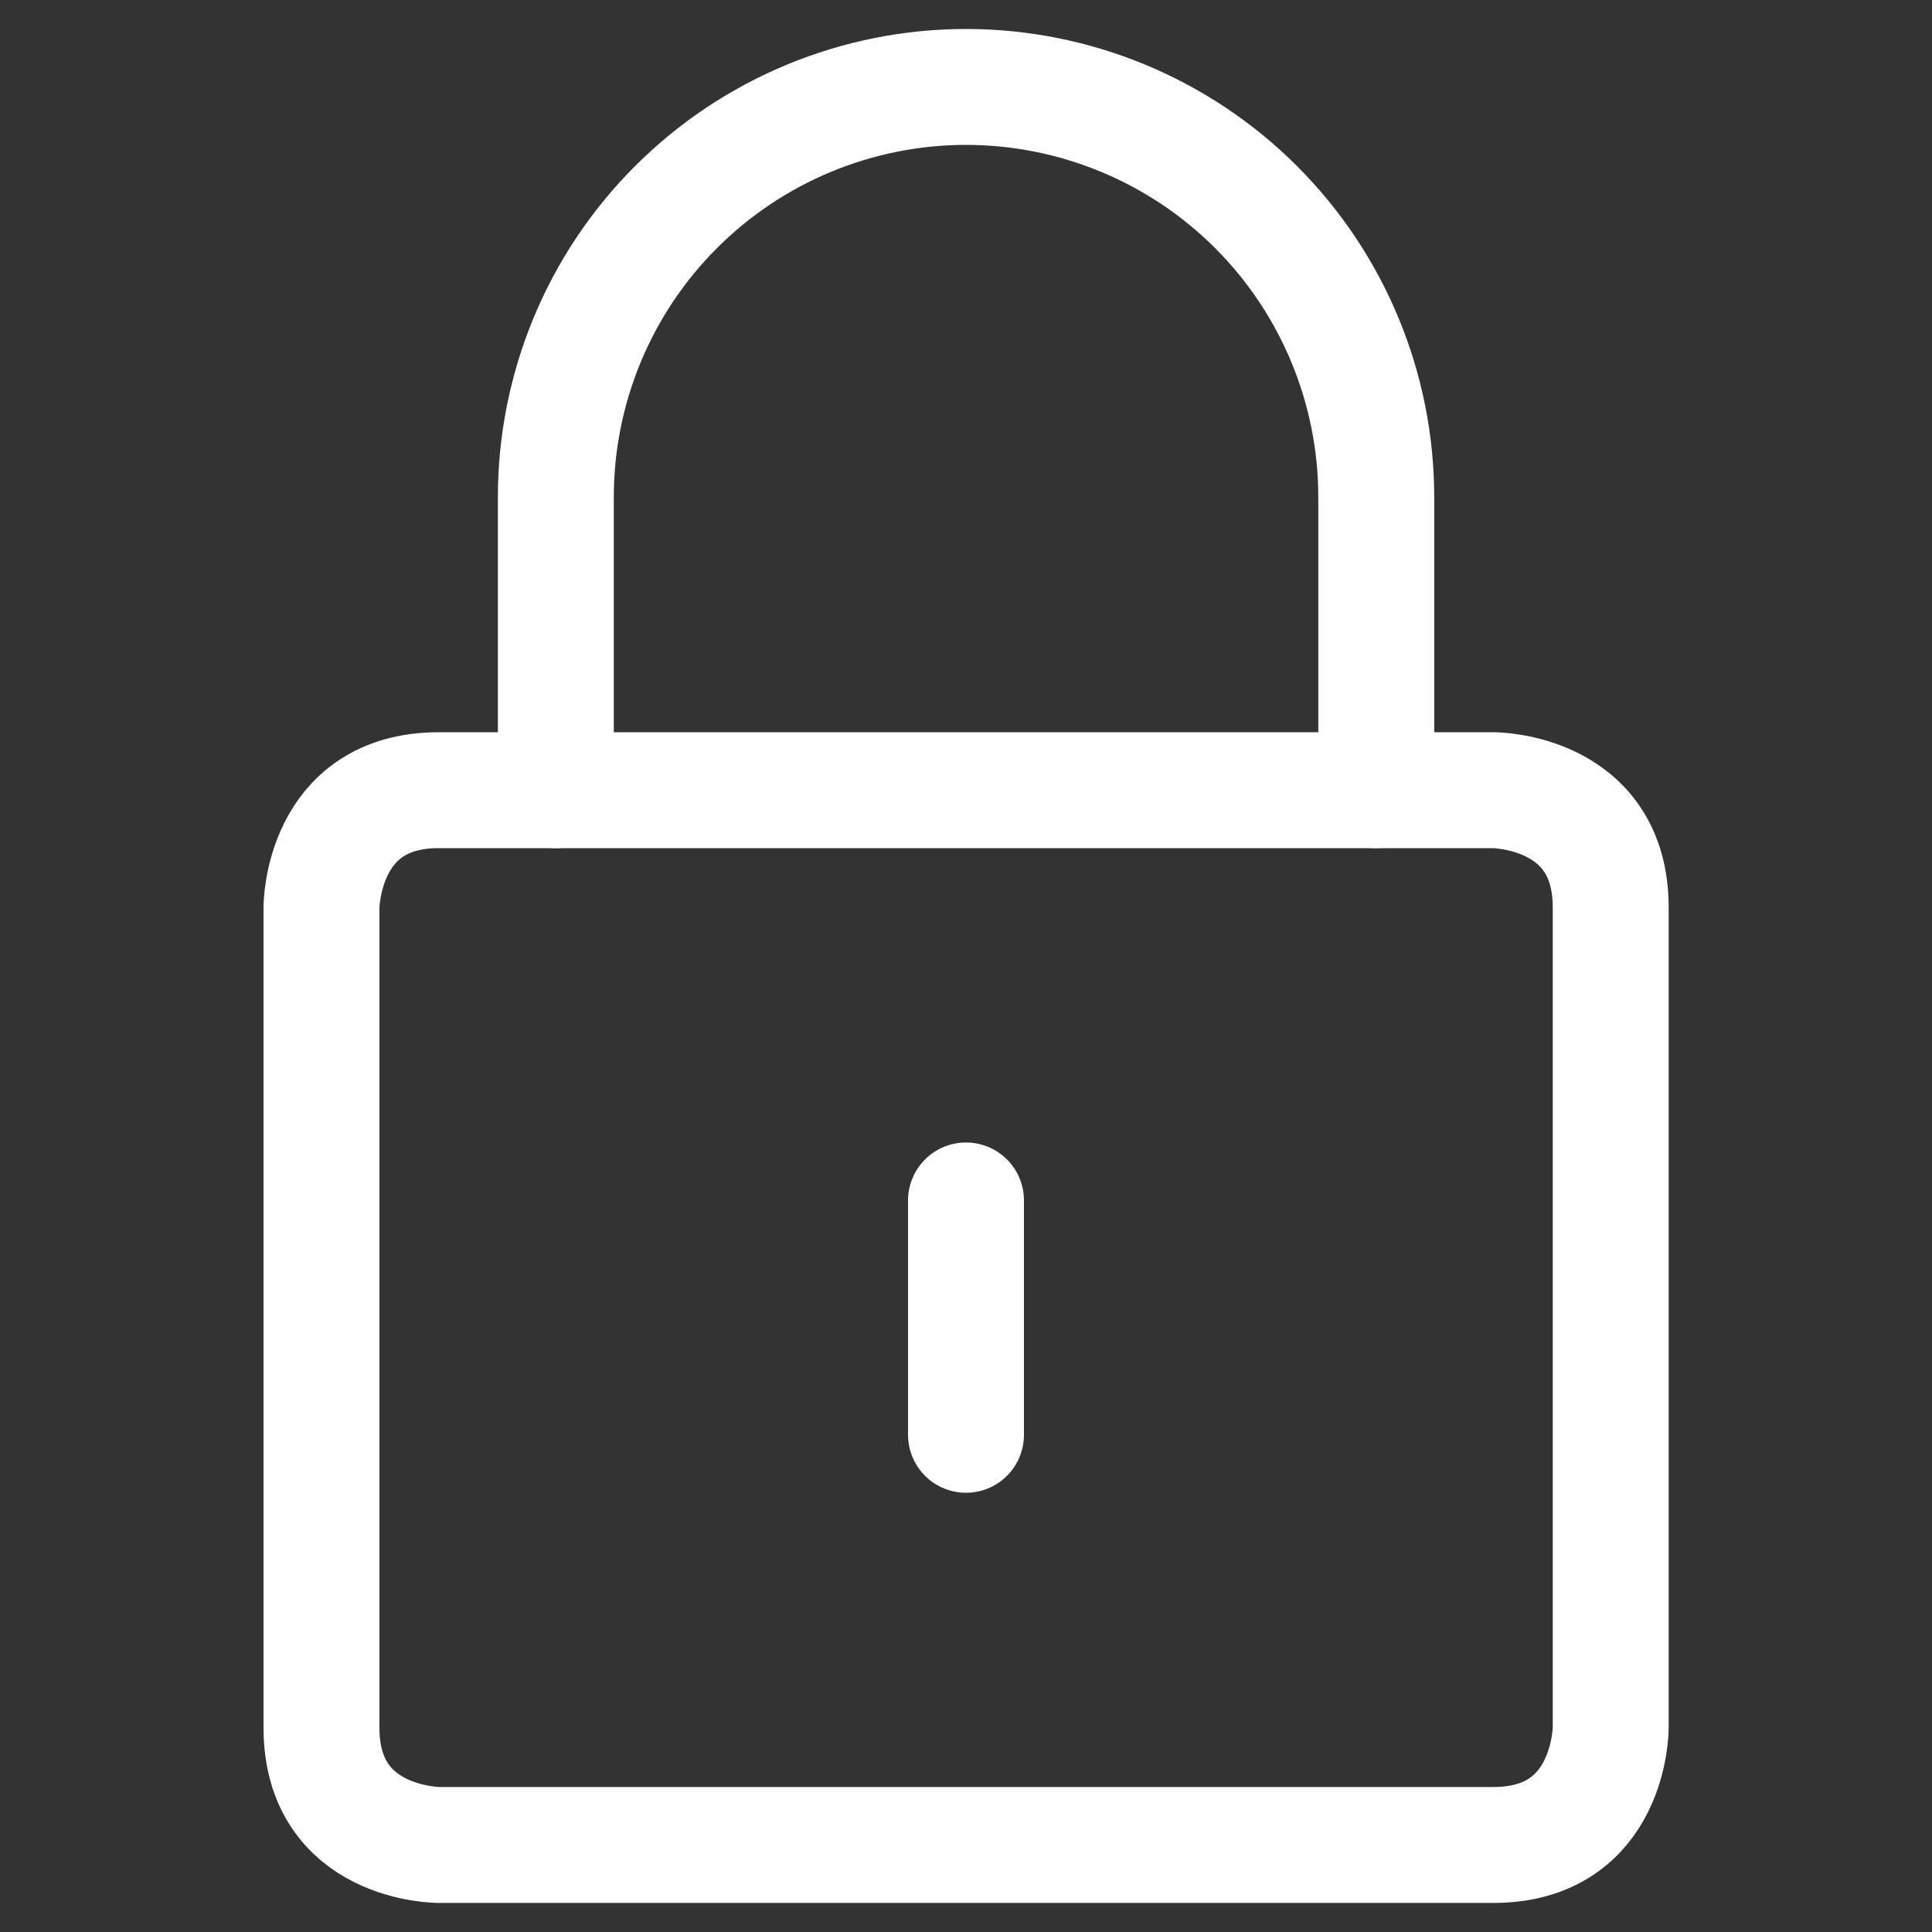
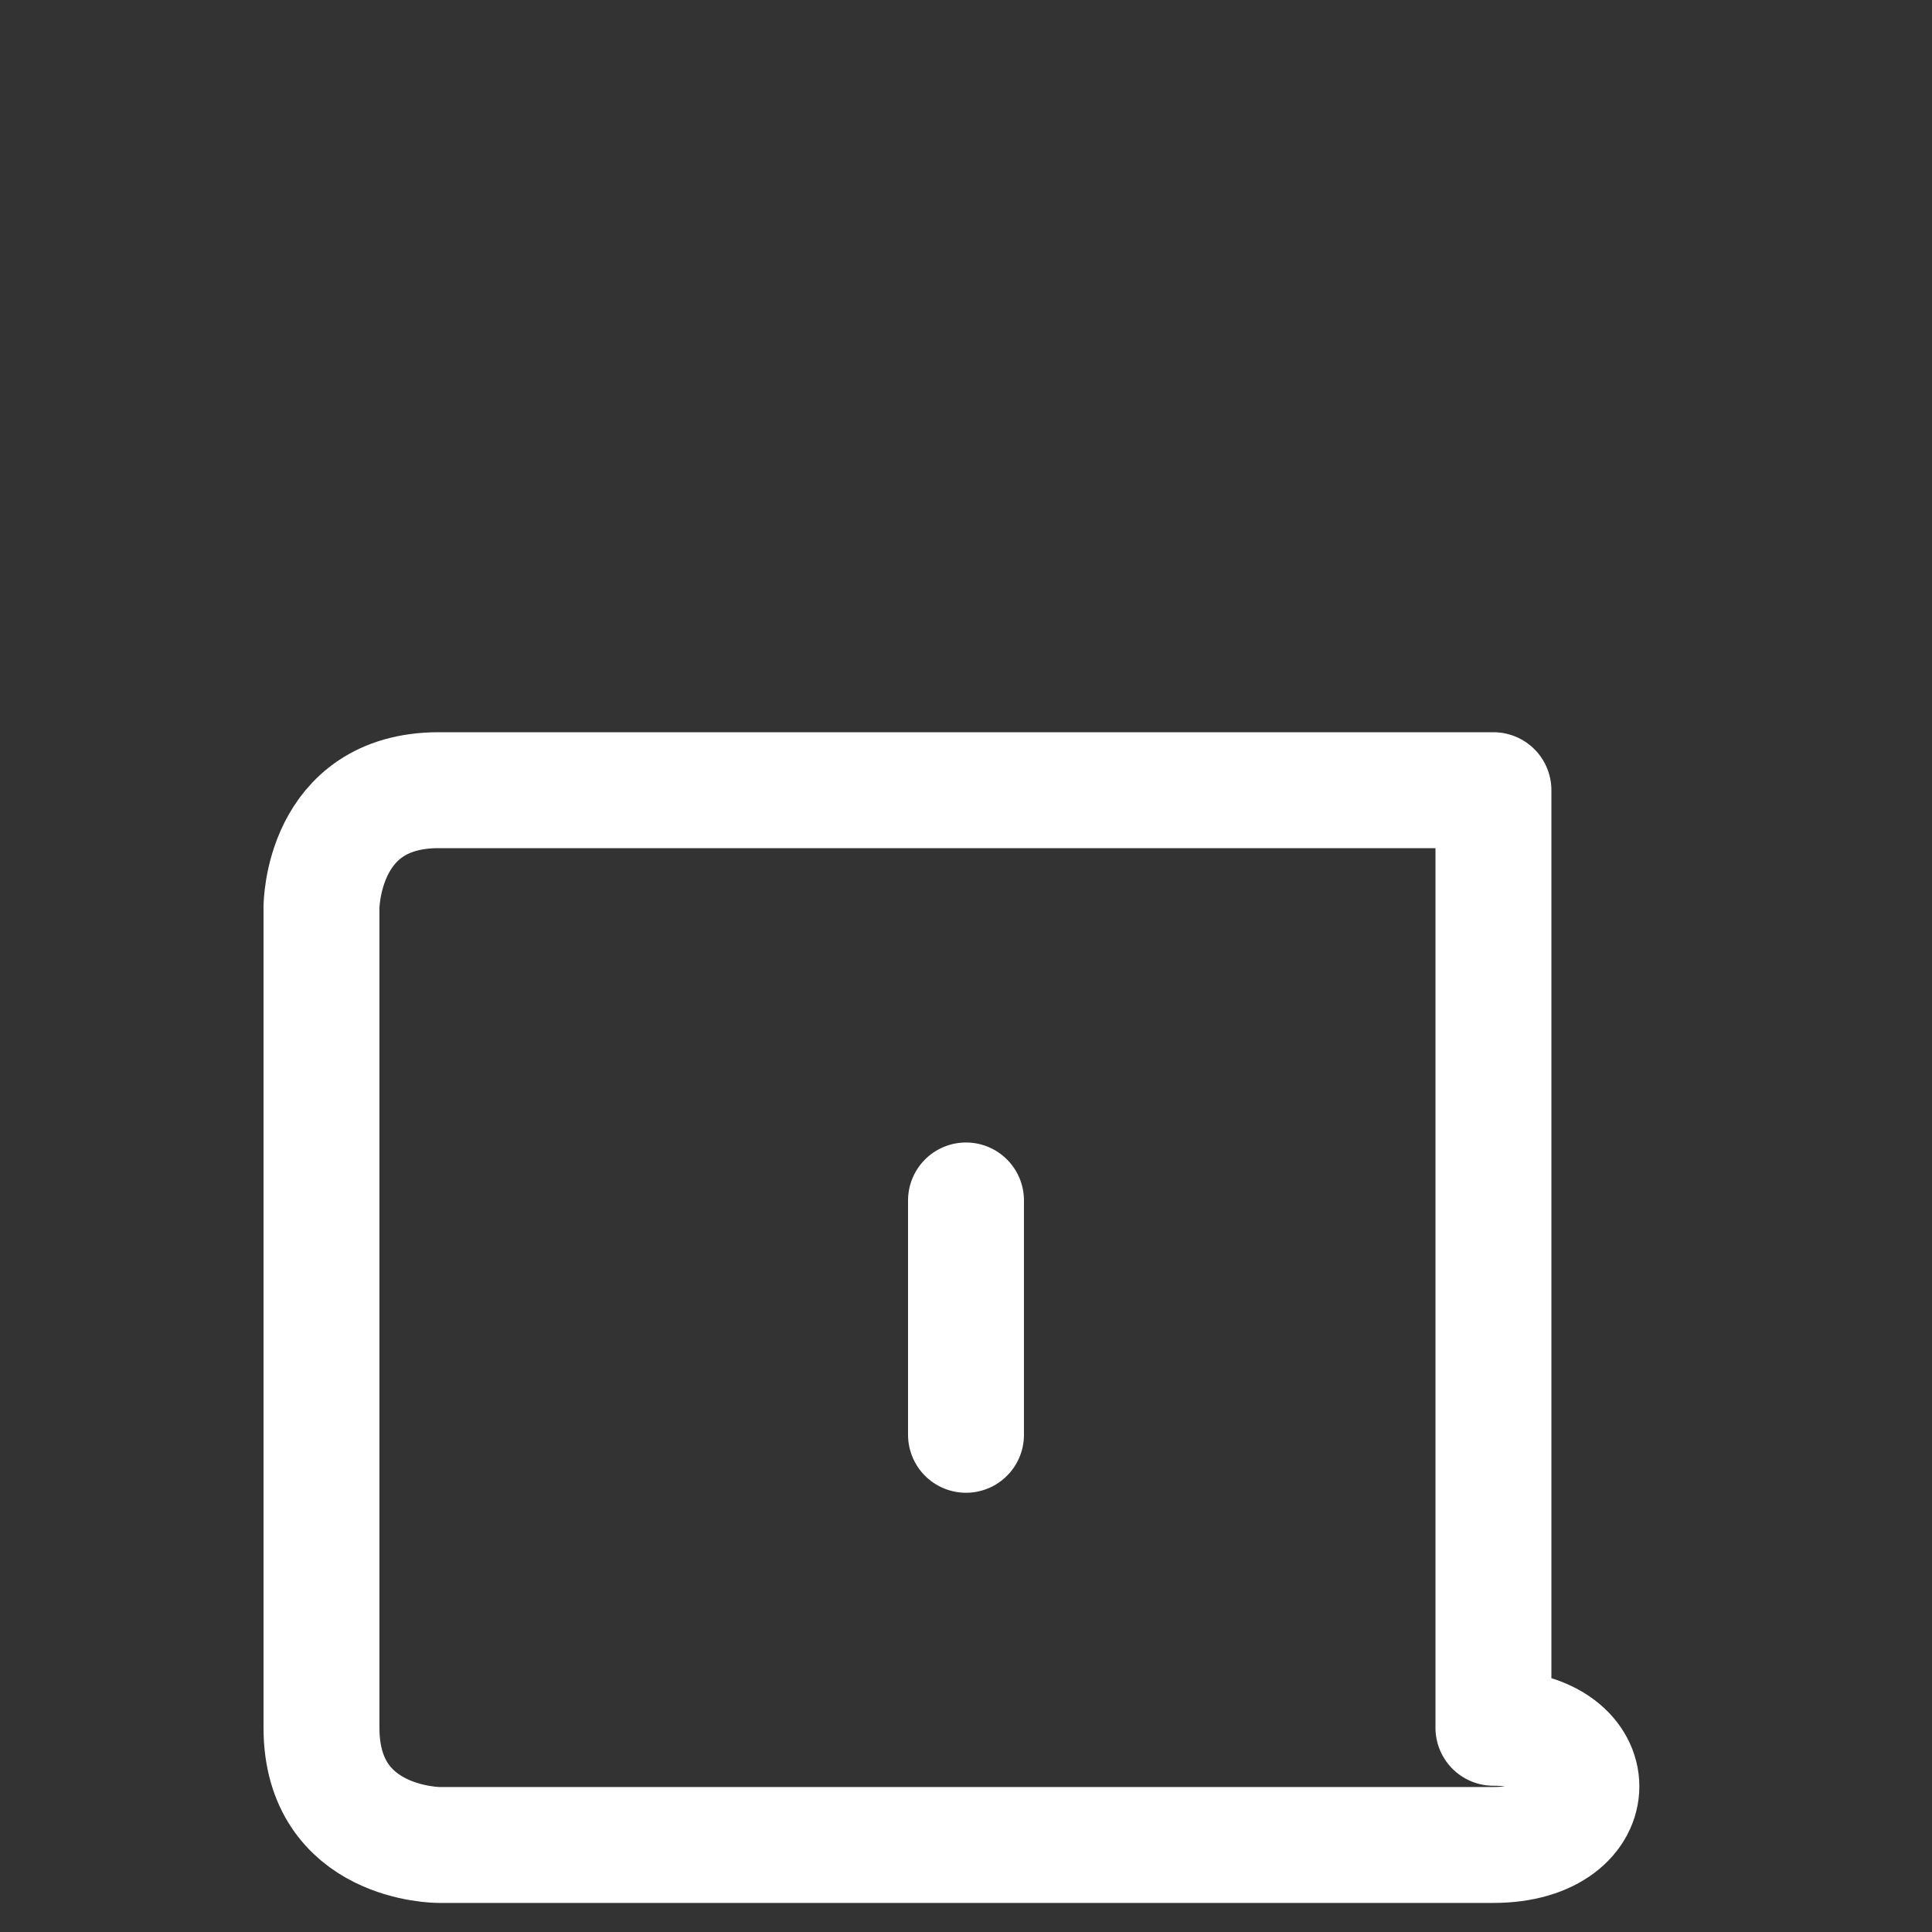
<svg xmlns="http://www.w3.org/2000/svg" width="20" height="20" viewBox="0 0 20 20" fill="none">
  <rect x="0" y="0" width="20" height="20" fill="#333333" stroke="none" />
-   <path d="M4.541 8.18H15.46C15.46 8.18 16.674 8.18 16.674 9.393V17.886C16.674 17.886 16.674 19.099 15.46 19.099H4.541C4.541 19.099 3.328 19.099 3.328 17.886V9.393C3.328 9.393 3.328 8.18 4.541 8.18Z" stroke="white" stroke-width="1.2" stroke-linecap="round" stroke-linejoin="round" />
-   <path d="M5.754 8.18V5.147C5.754 4.021 6.201 2.94 6.998 2.144C7.794 1.348 8.874 0.9 10 0.9C11.126 0.9 12.207 1.348 13.003 2.144C13.799 2.94 14.247 4.021 14.247 5.147V8.18" stroke="white" stroke-width="1.2" stroke-linecap="round" stroke-linejoin="round" />
+   <path d="M4.541 8.18H15.46V17.886C16.674 17.886 16.674 19.099 15.46 19.099H4.541C4.541 19.099 3.328 19.099 3.328 17.886V9.393C3.328 9.393 3.328 8.18 4.541 8.18Z" stroke="white" stroke-width="1.2" stroke-linecap="round" stroke-linejoin="round" />
  <path d="M10 12.427V14.853" stroke="white" stroke-width="1.2" stroke-linecap="round" stroke-linejoin="round" />
</svg>